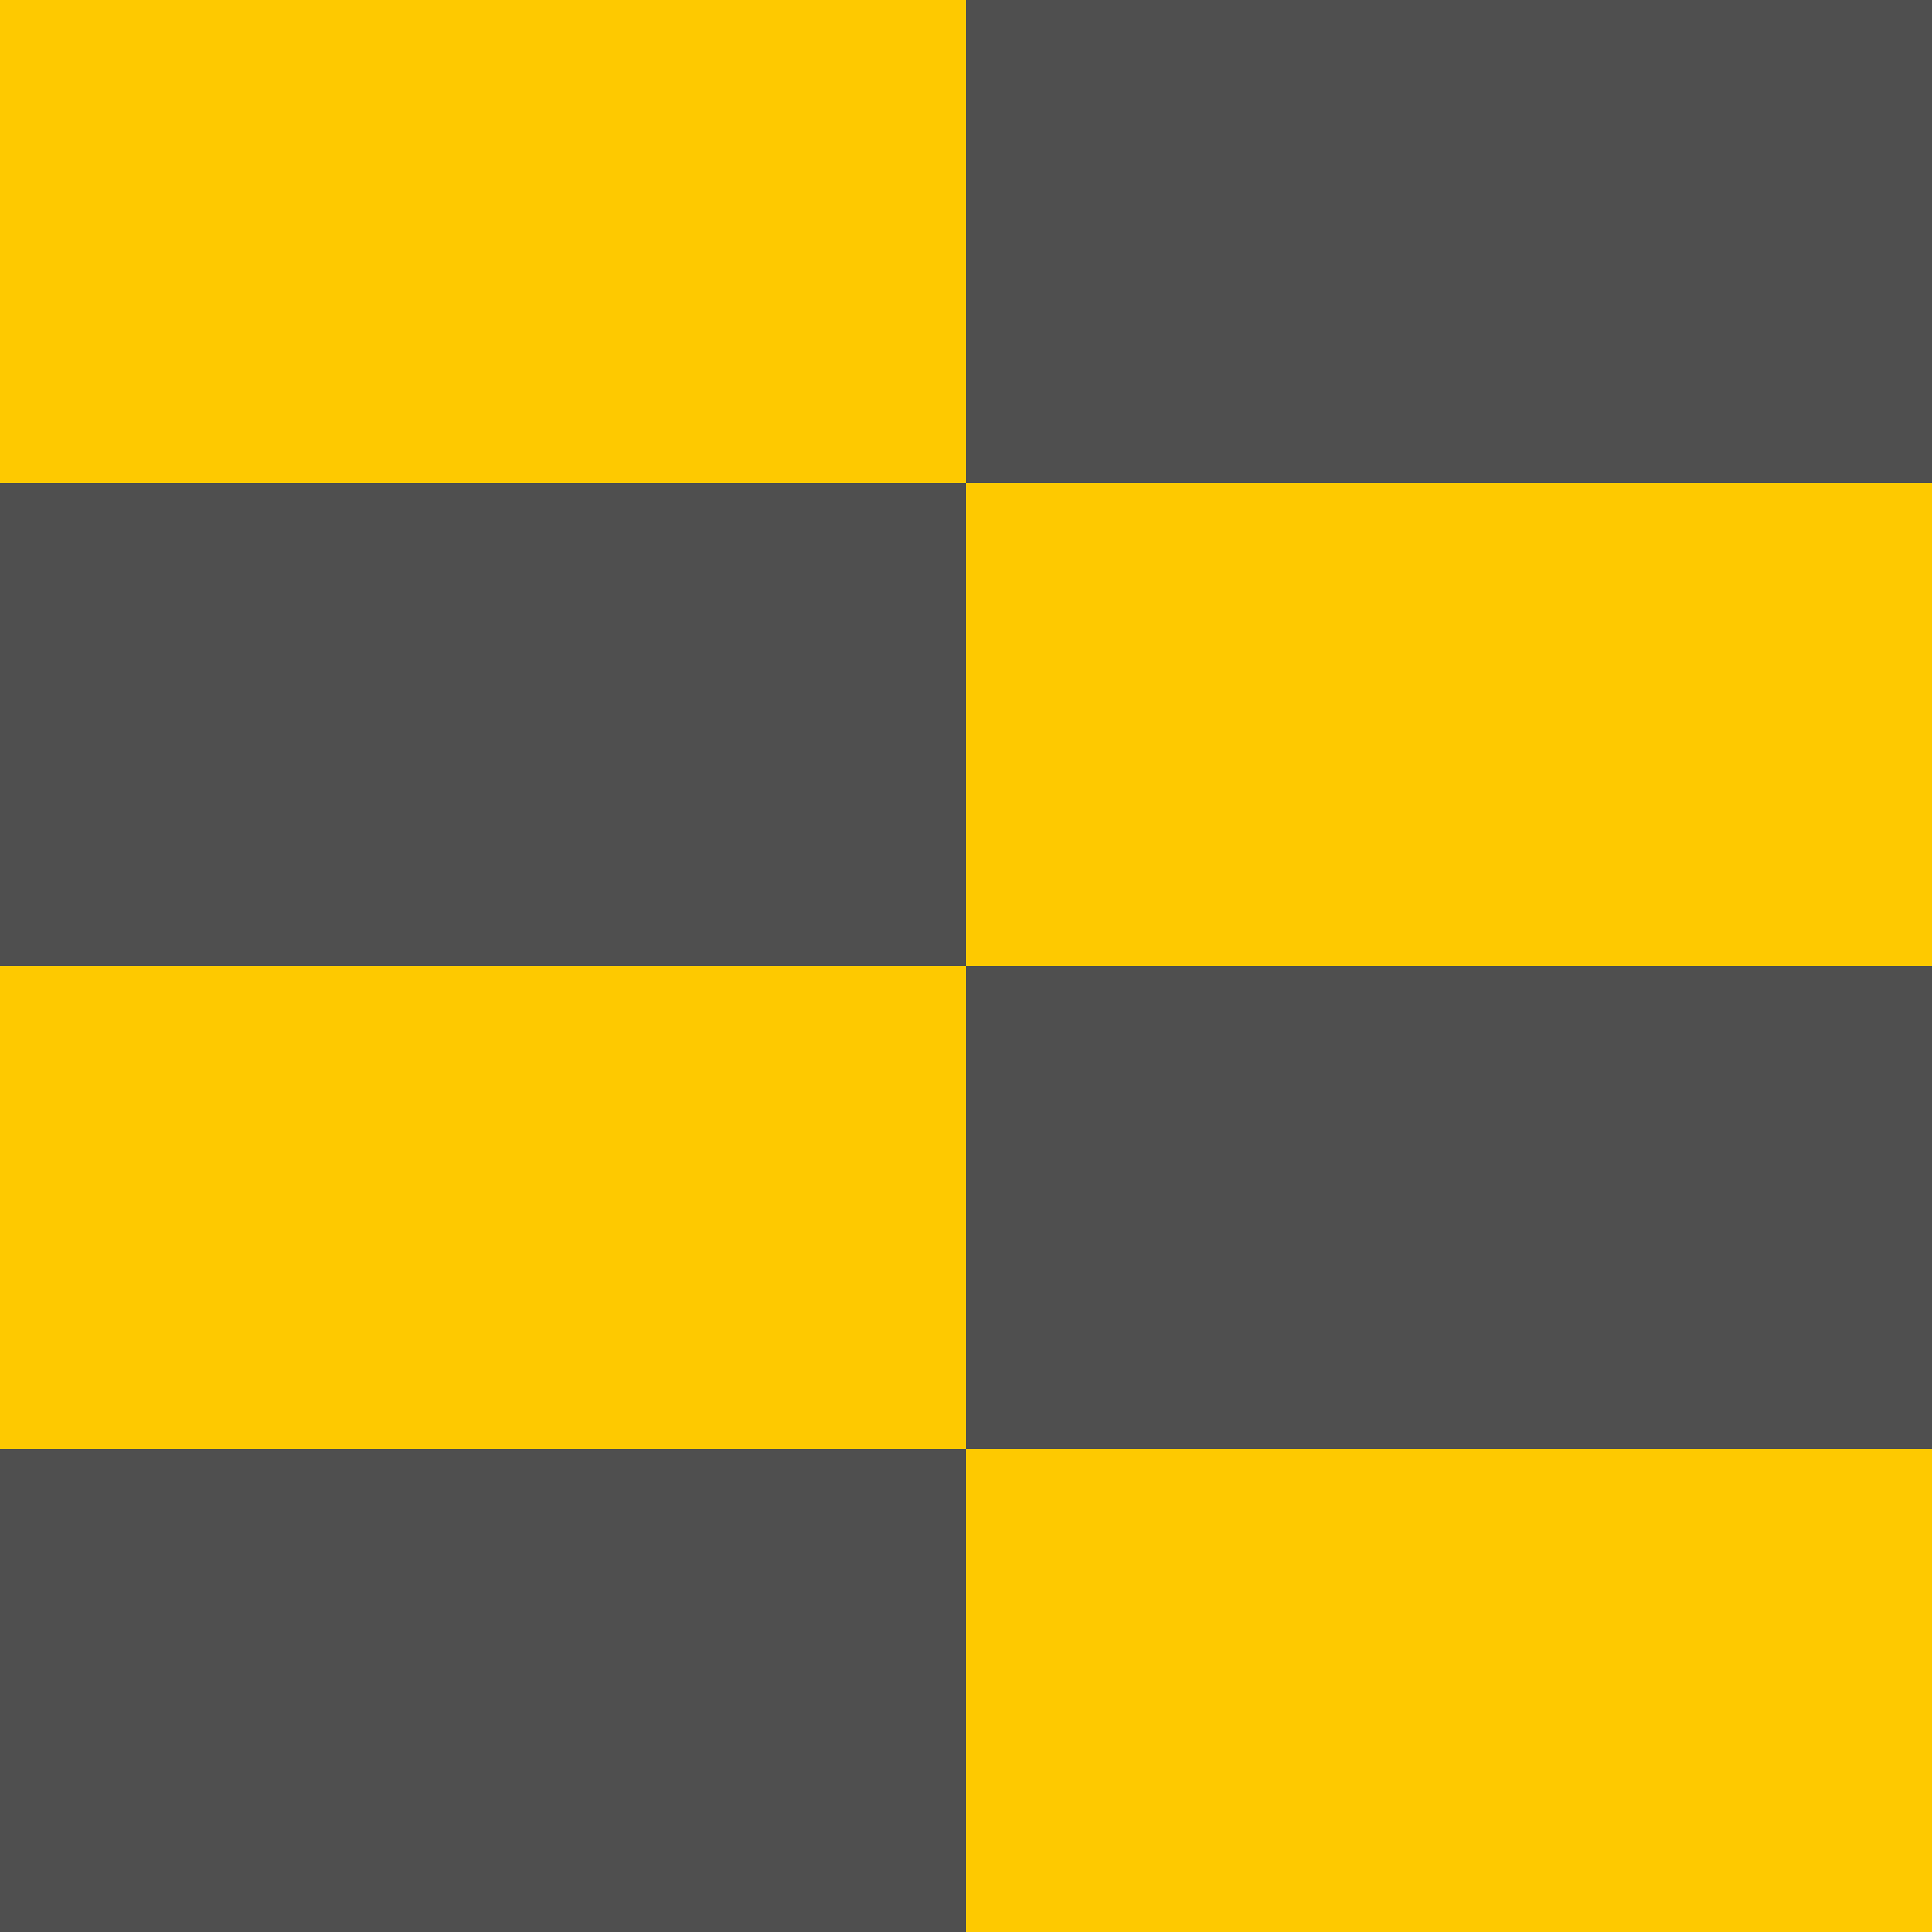
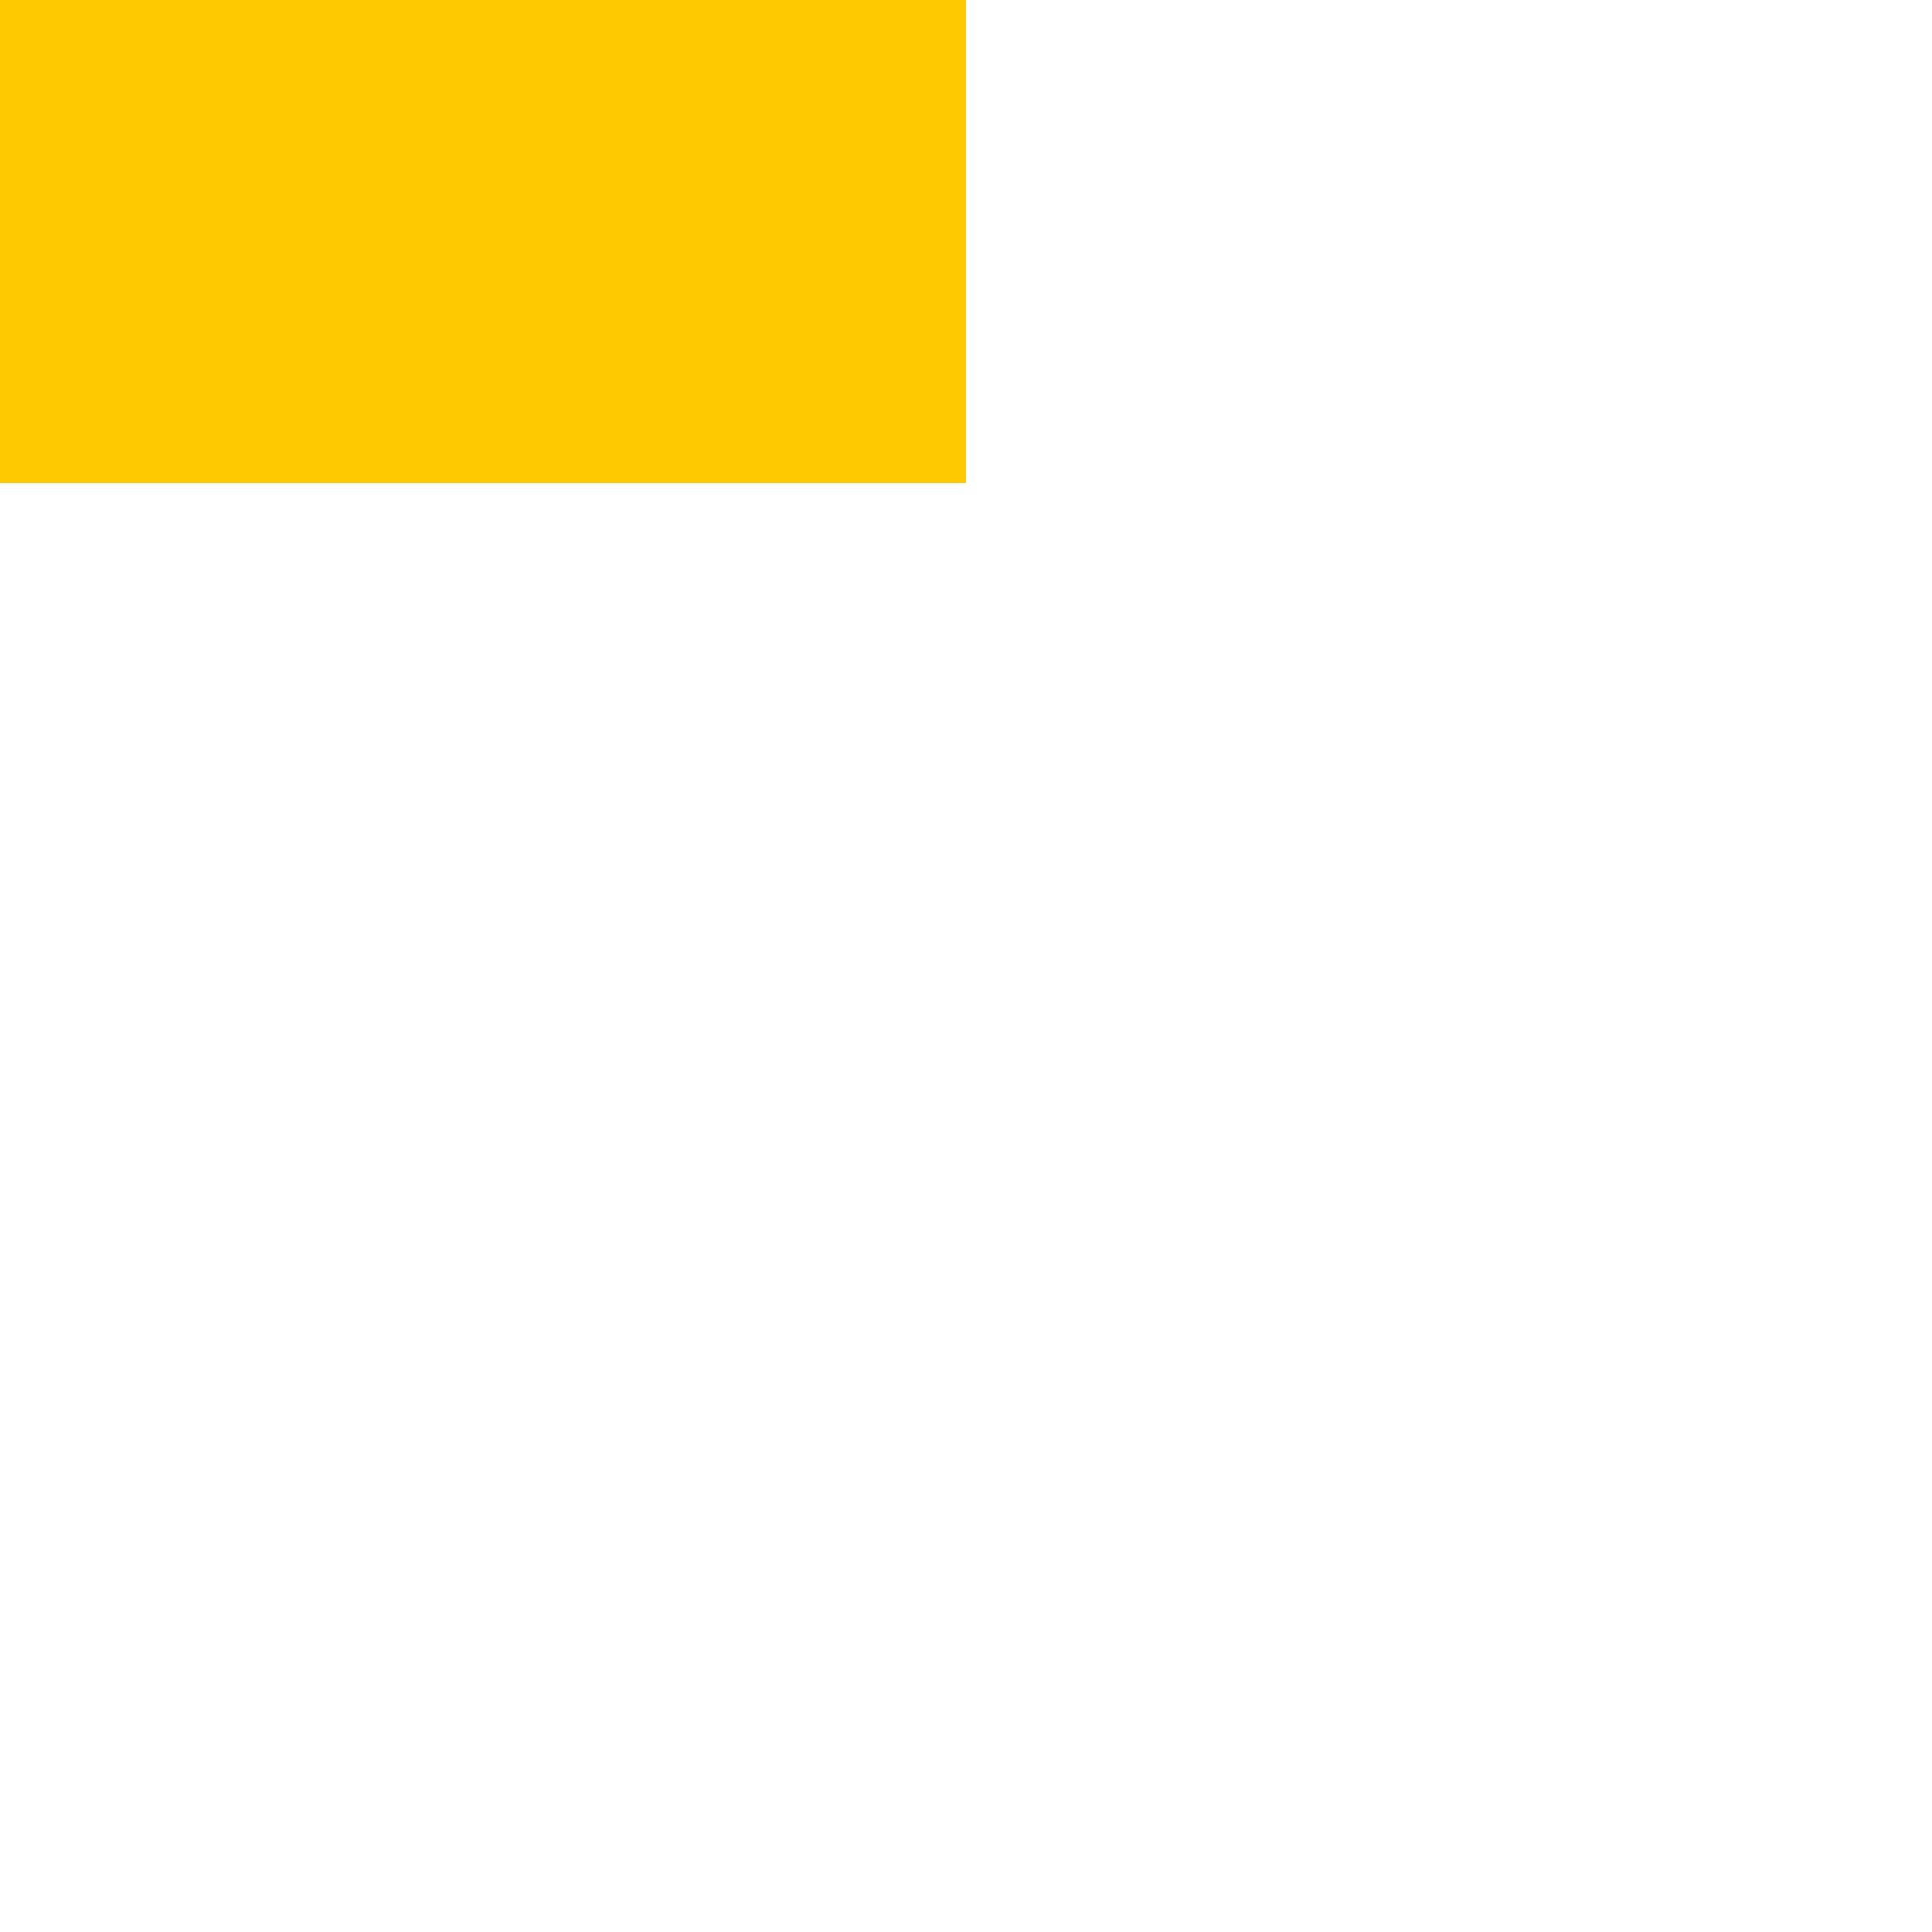
<svg xmlns="http://www.w3.org/2000/svg" xmlns:ns1="http://www.inkscape.org/namespaces/inkscape" xmlns:ns2="http://sodipodi.sourceforge.net/DTD/sodipodi-0.dtd" width="200mm" height="200mm" viewBox="0 0 200 200" version="1.1" id="svg5" ns1:version="1.1.2 (b8e25be833, 2022-02-05)" ns2:docname="favicon.svg">
  <ns2:namedview id="namedview7" pagecolor="#ffffff" bordercolor="#666666" borderopacity="1.0" ns1:pageshadow="2" ns1:pageopacity="0.0" ns1:pagecheckerboard="0" ns1:document-units="mm" showgrid="false" fit-margin-top="0" fit-margin-left="0" fit-margin-right="0" fit-margin-bottom="0" ns1:zoom="0.37816708" ns1:cx="-169.23736" ns1:cy="378.13973" ns1:window-width="1920" ns1:window-height="1009" ns1:window-x="-1928" ns1:window-y="-8" ns1:window-maximized="1" ns1:current-layer="layer1" />
  <defs id="defs2" />
  <g ns1:label="Layer 1" ns1:groupmode="layer" id="layer1" transform="translate(0.686,-51.459)">
-     <rect style="fill:#4f4f4f;fill-opacity:1;stroke-width:3.464;paint-order:stroke markers fill" id="rect872" width="200" height="200" x="-0.686" y="51.459" />
    <rect style="fill:#fec900;fill-opacity:1;stroke-width:2.758;paint-order:stroke markers fill" id="rect846" width="100" height="50" x="-0.686" y="51.459" />
-     <rect style="fill:#fec900;fill-opacity:1;stroke-width:2.758;paint-order:stroke markers fill" id="rect846-0-6-9" width="100" height="50" x="99.314" y="101.459" />
-     <rect style="fill:#fec900;fill-opacity:1;stroke-width:2.758;paint-order:stroke markers fill" id="rect846-2" width="100" height="50" x="-0.686" y="151.459" />
-     <rect style="fill:#fec900;fill-opacity:1;stroke-width:2.758;paint-order:stroke markers fill" id="rect846-0-6-9-9" width="100" height="50" x="99.314" y="201.459" />
  </g>
</svg>